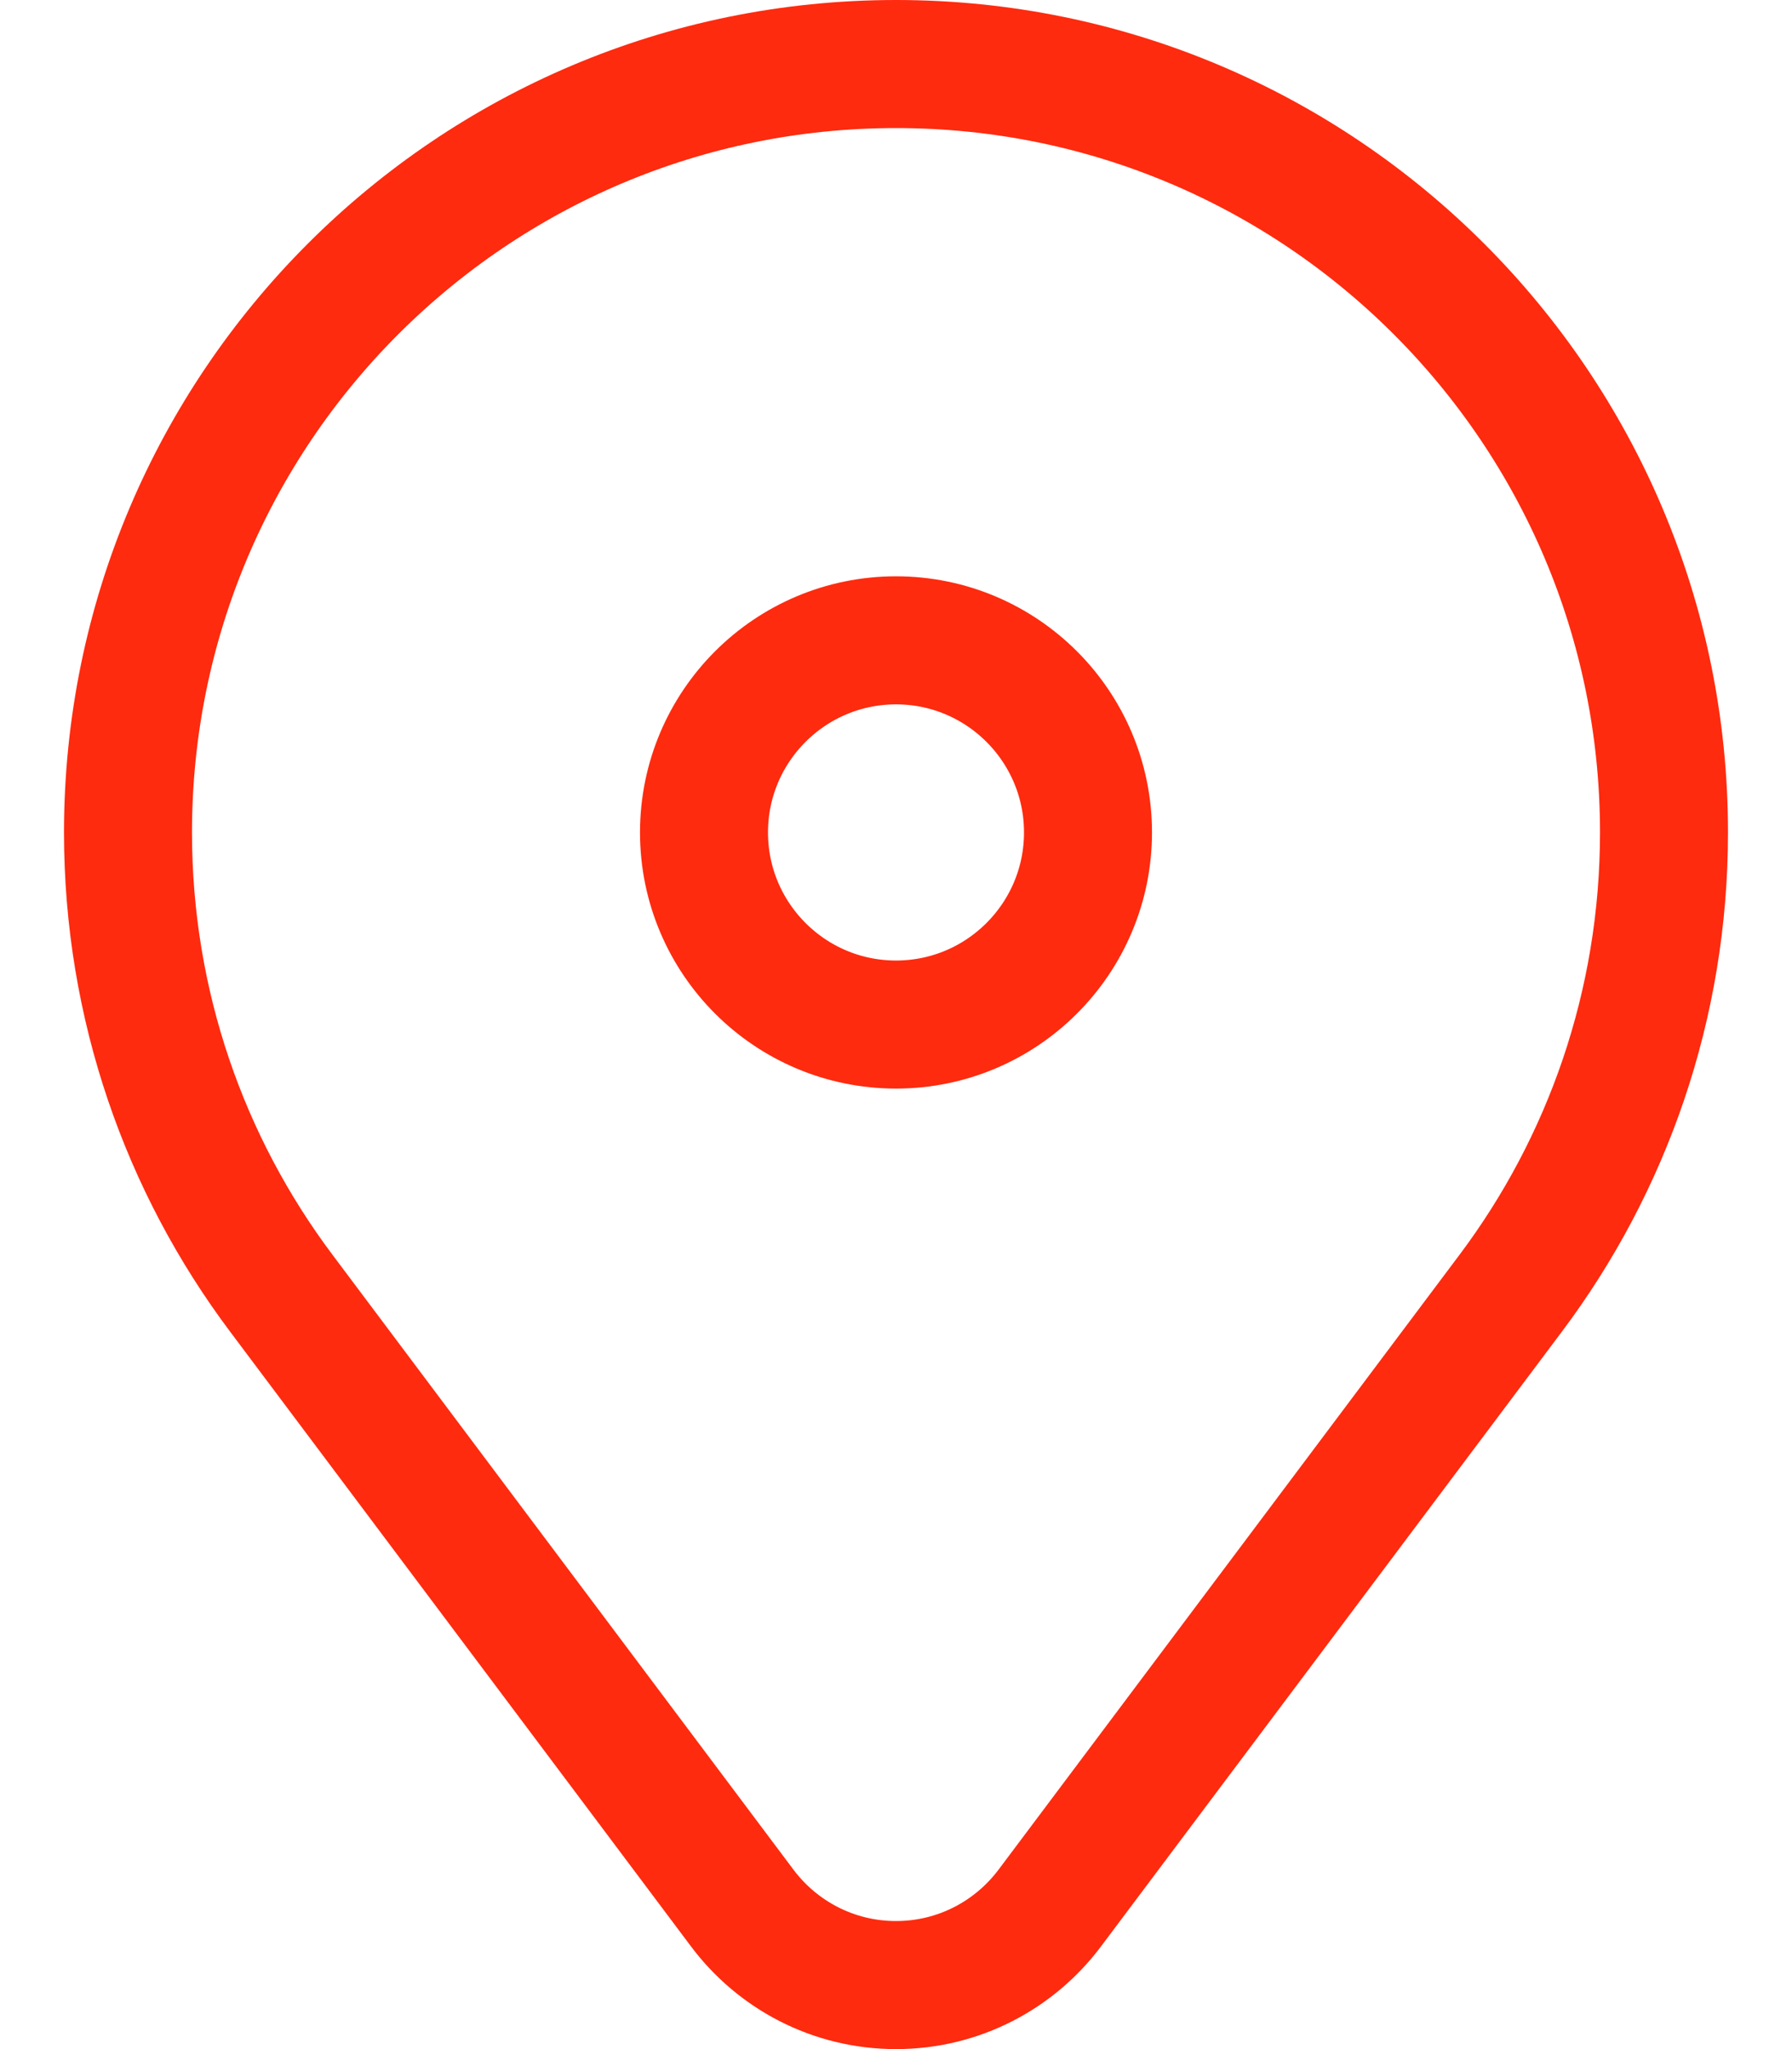
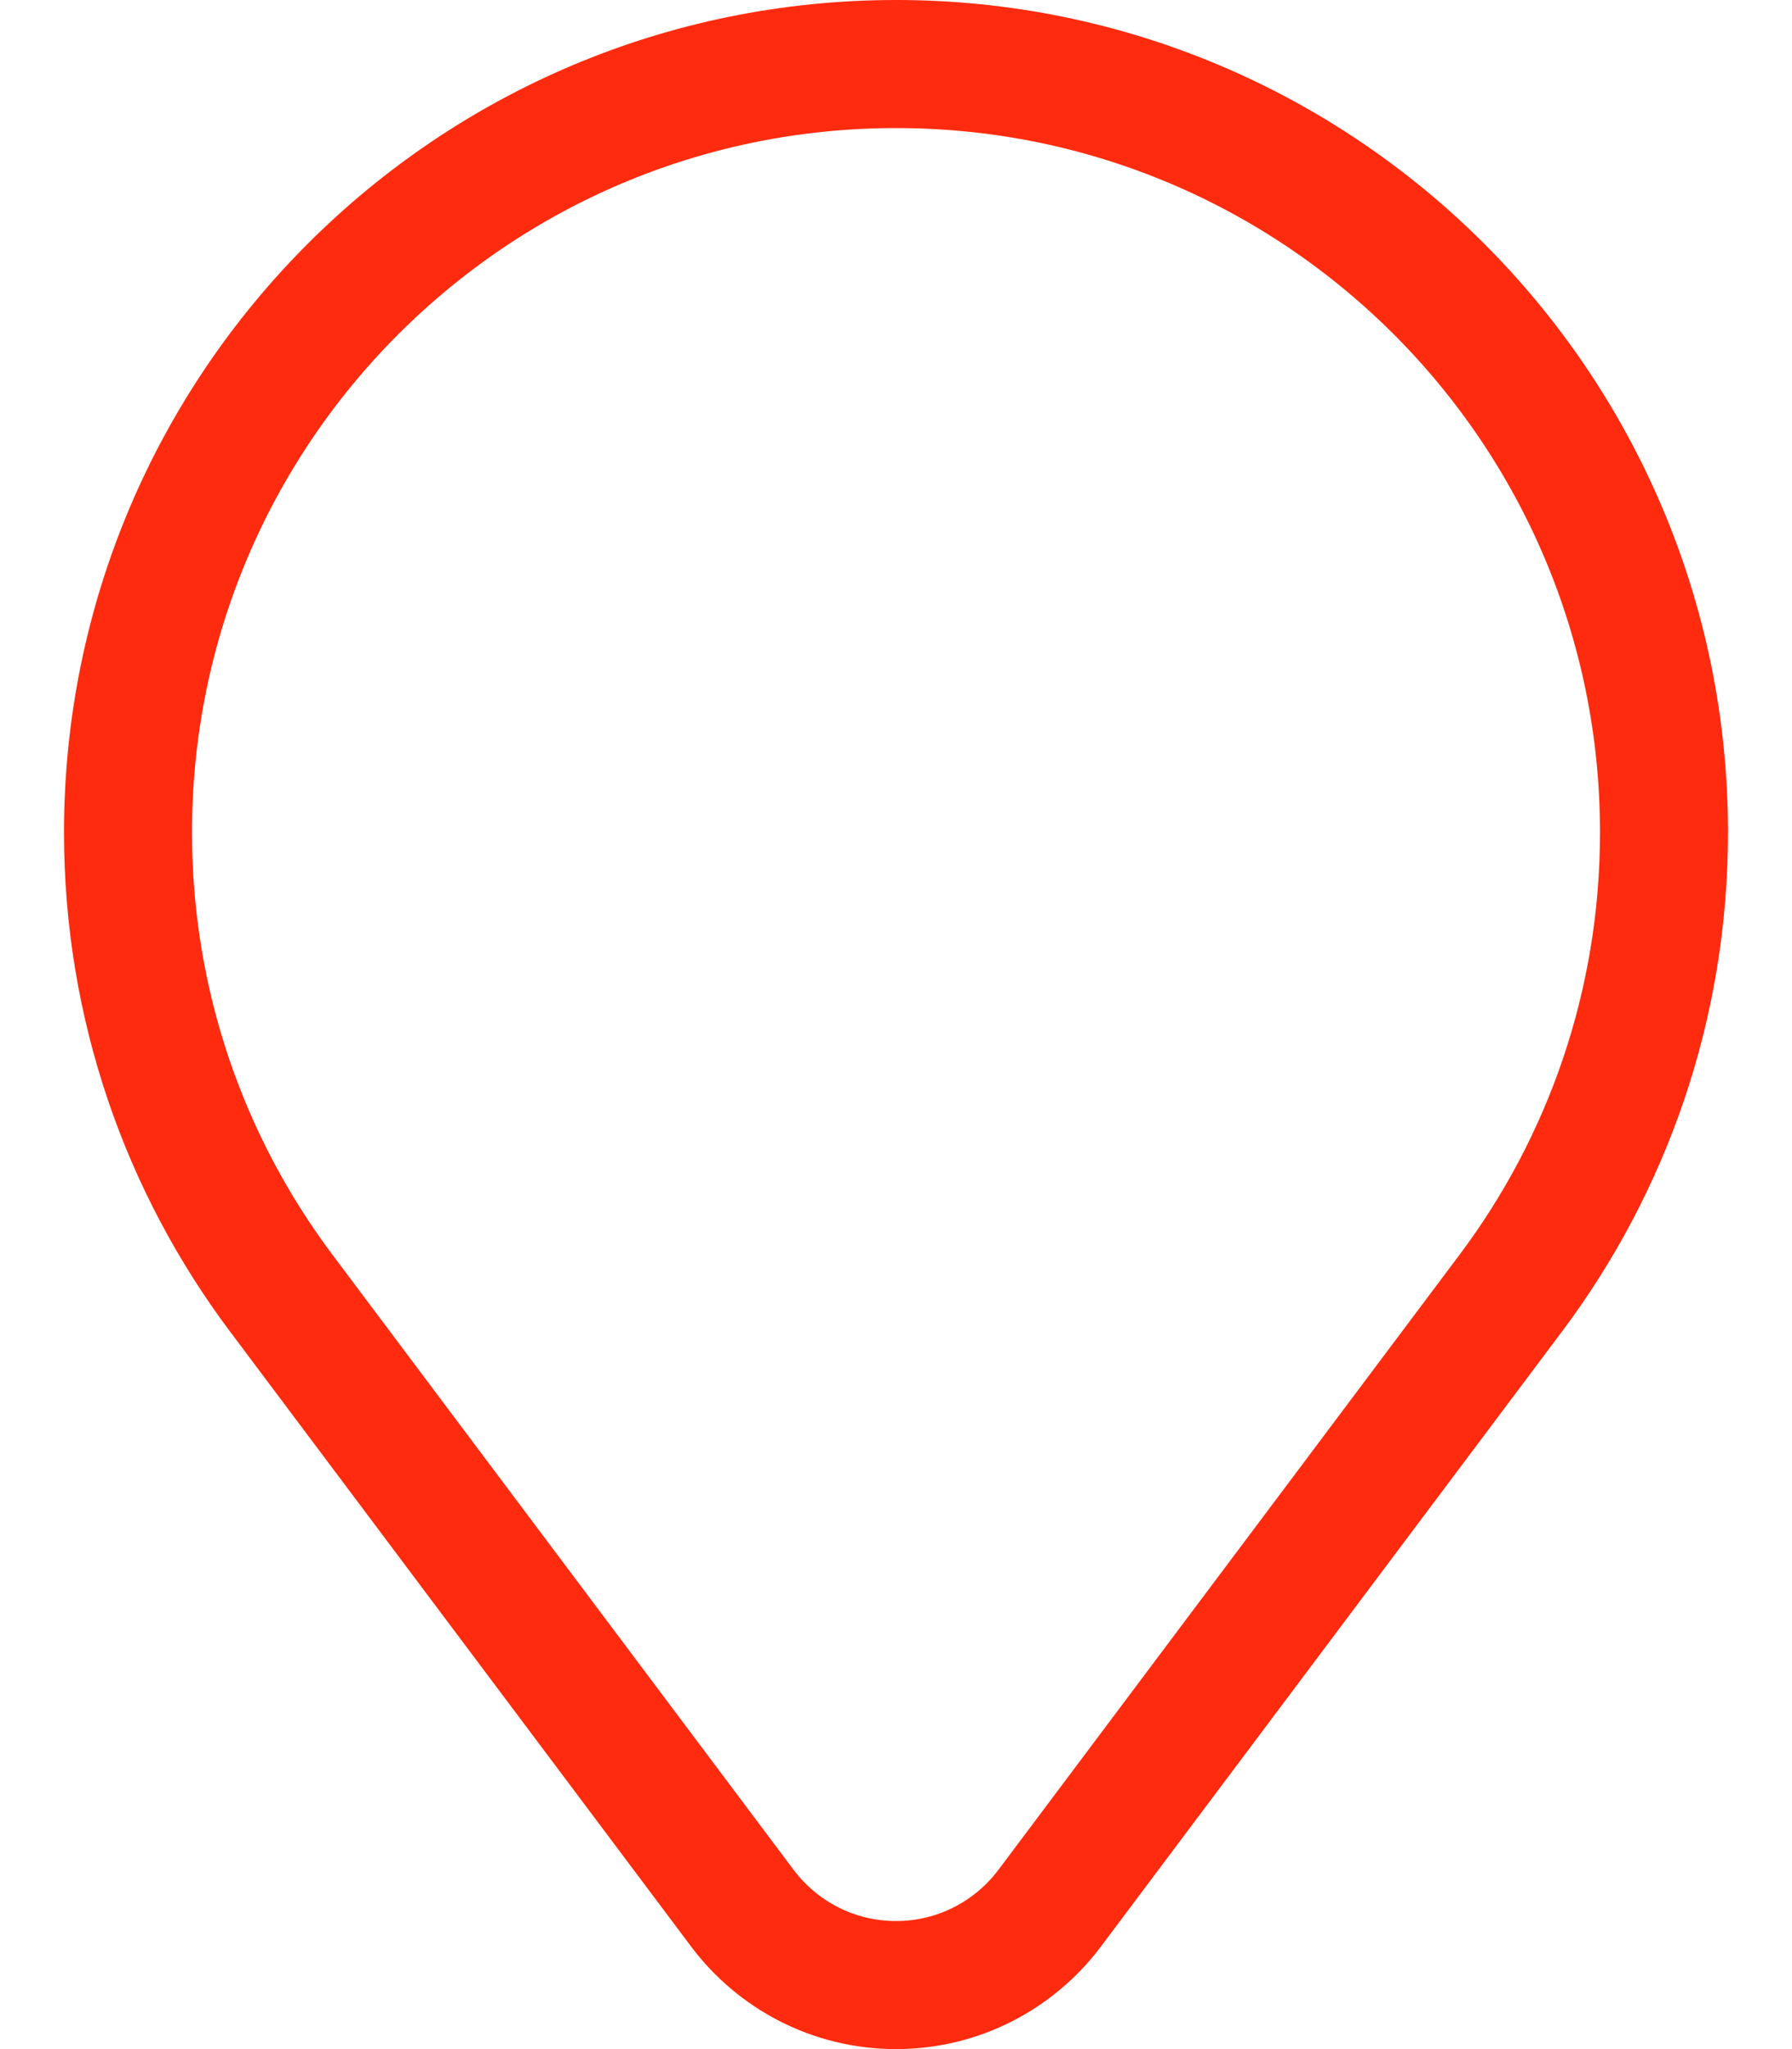
<svg xmlns="http://www.w3.org/2000/svg" width="14" height="16" viewBox="0 0 14 16" fill="none">
  <path d="M2.197 10.097L5.799 14.899C6.073 15.264 6.509 15.5 7 15.5C7.491 15.5 7.927 15.264 8.201 14.899L11.803 10.097C12.555 9.095 13 7.849 13 6.5C13 3.186 10.314 0.5 7 0.5C3.686 0.5 1 3.186 1 6.5C1 7.849 1.445 9.095 2.197 10.097Z" stroke="#FE2B0F" stroke-miterlimit="10" stroke-linecap="round" stroke-linejoin="round" />
-   <path d="M8.5 6.5C8.5 7.328 7.828 8 7 8C6.172 8 5.5 7.328 5.5 6.5C5.5 5.672 6.172 5 7 5C7.828 5 8.5 5.672 8.5 6.5Z" stroke="#FE2B0F" stroke-miterlimit="10" stroke-linecap="round" stroke-linejoin="round" />
</svg>